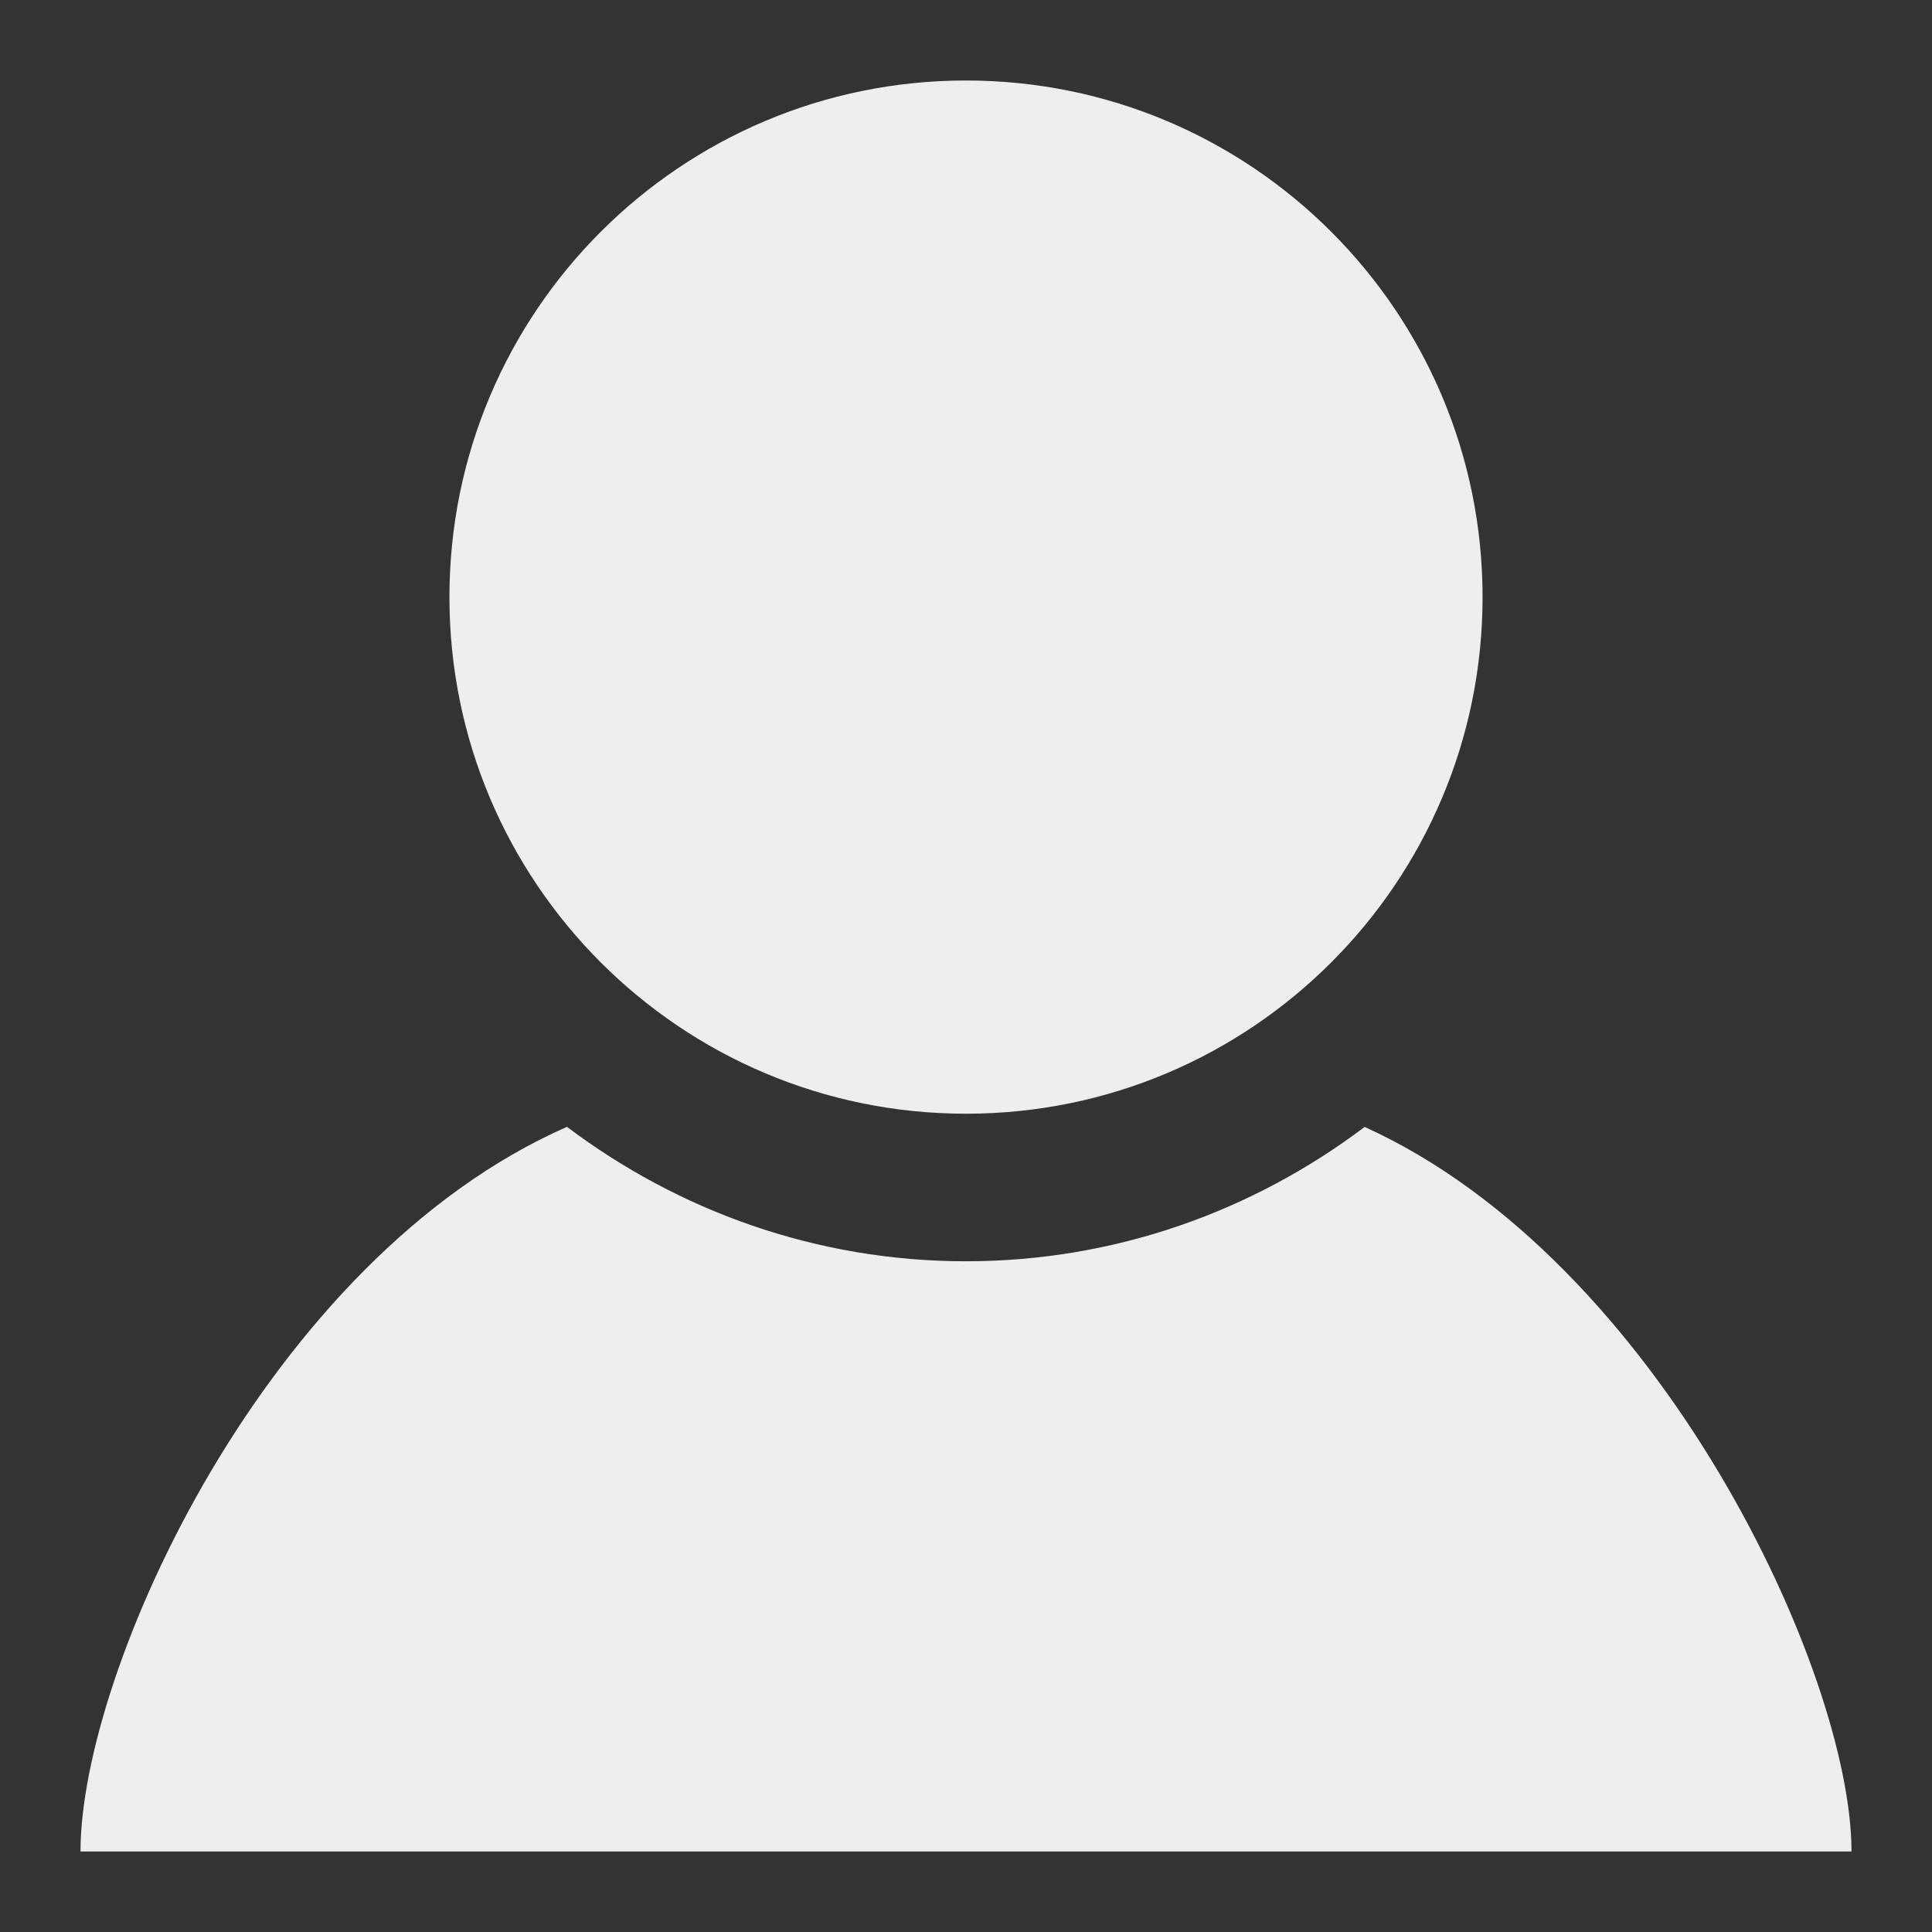
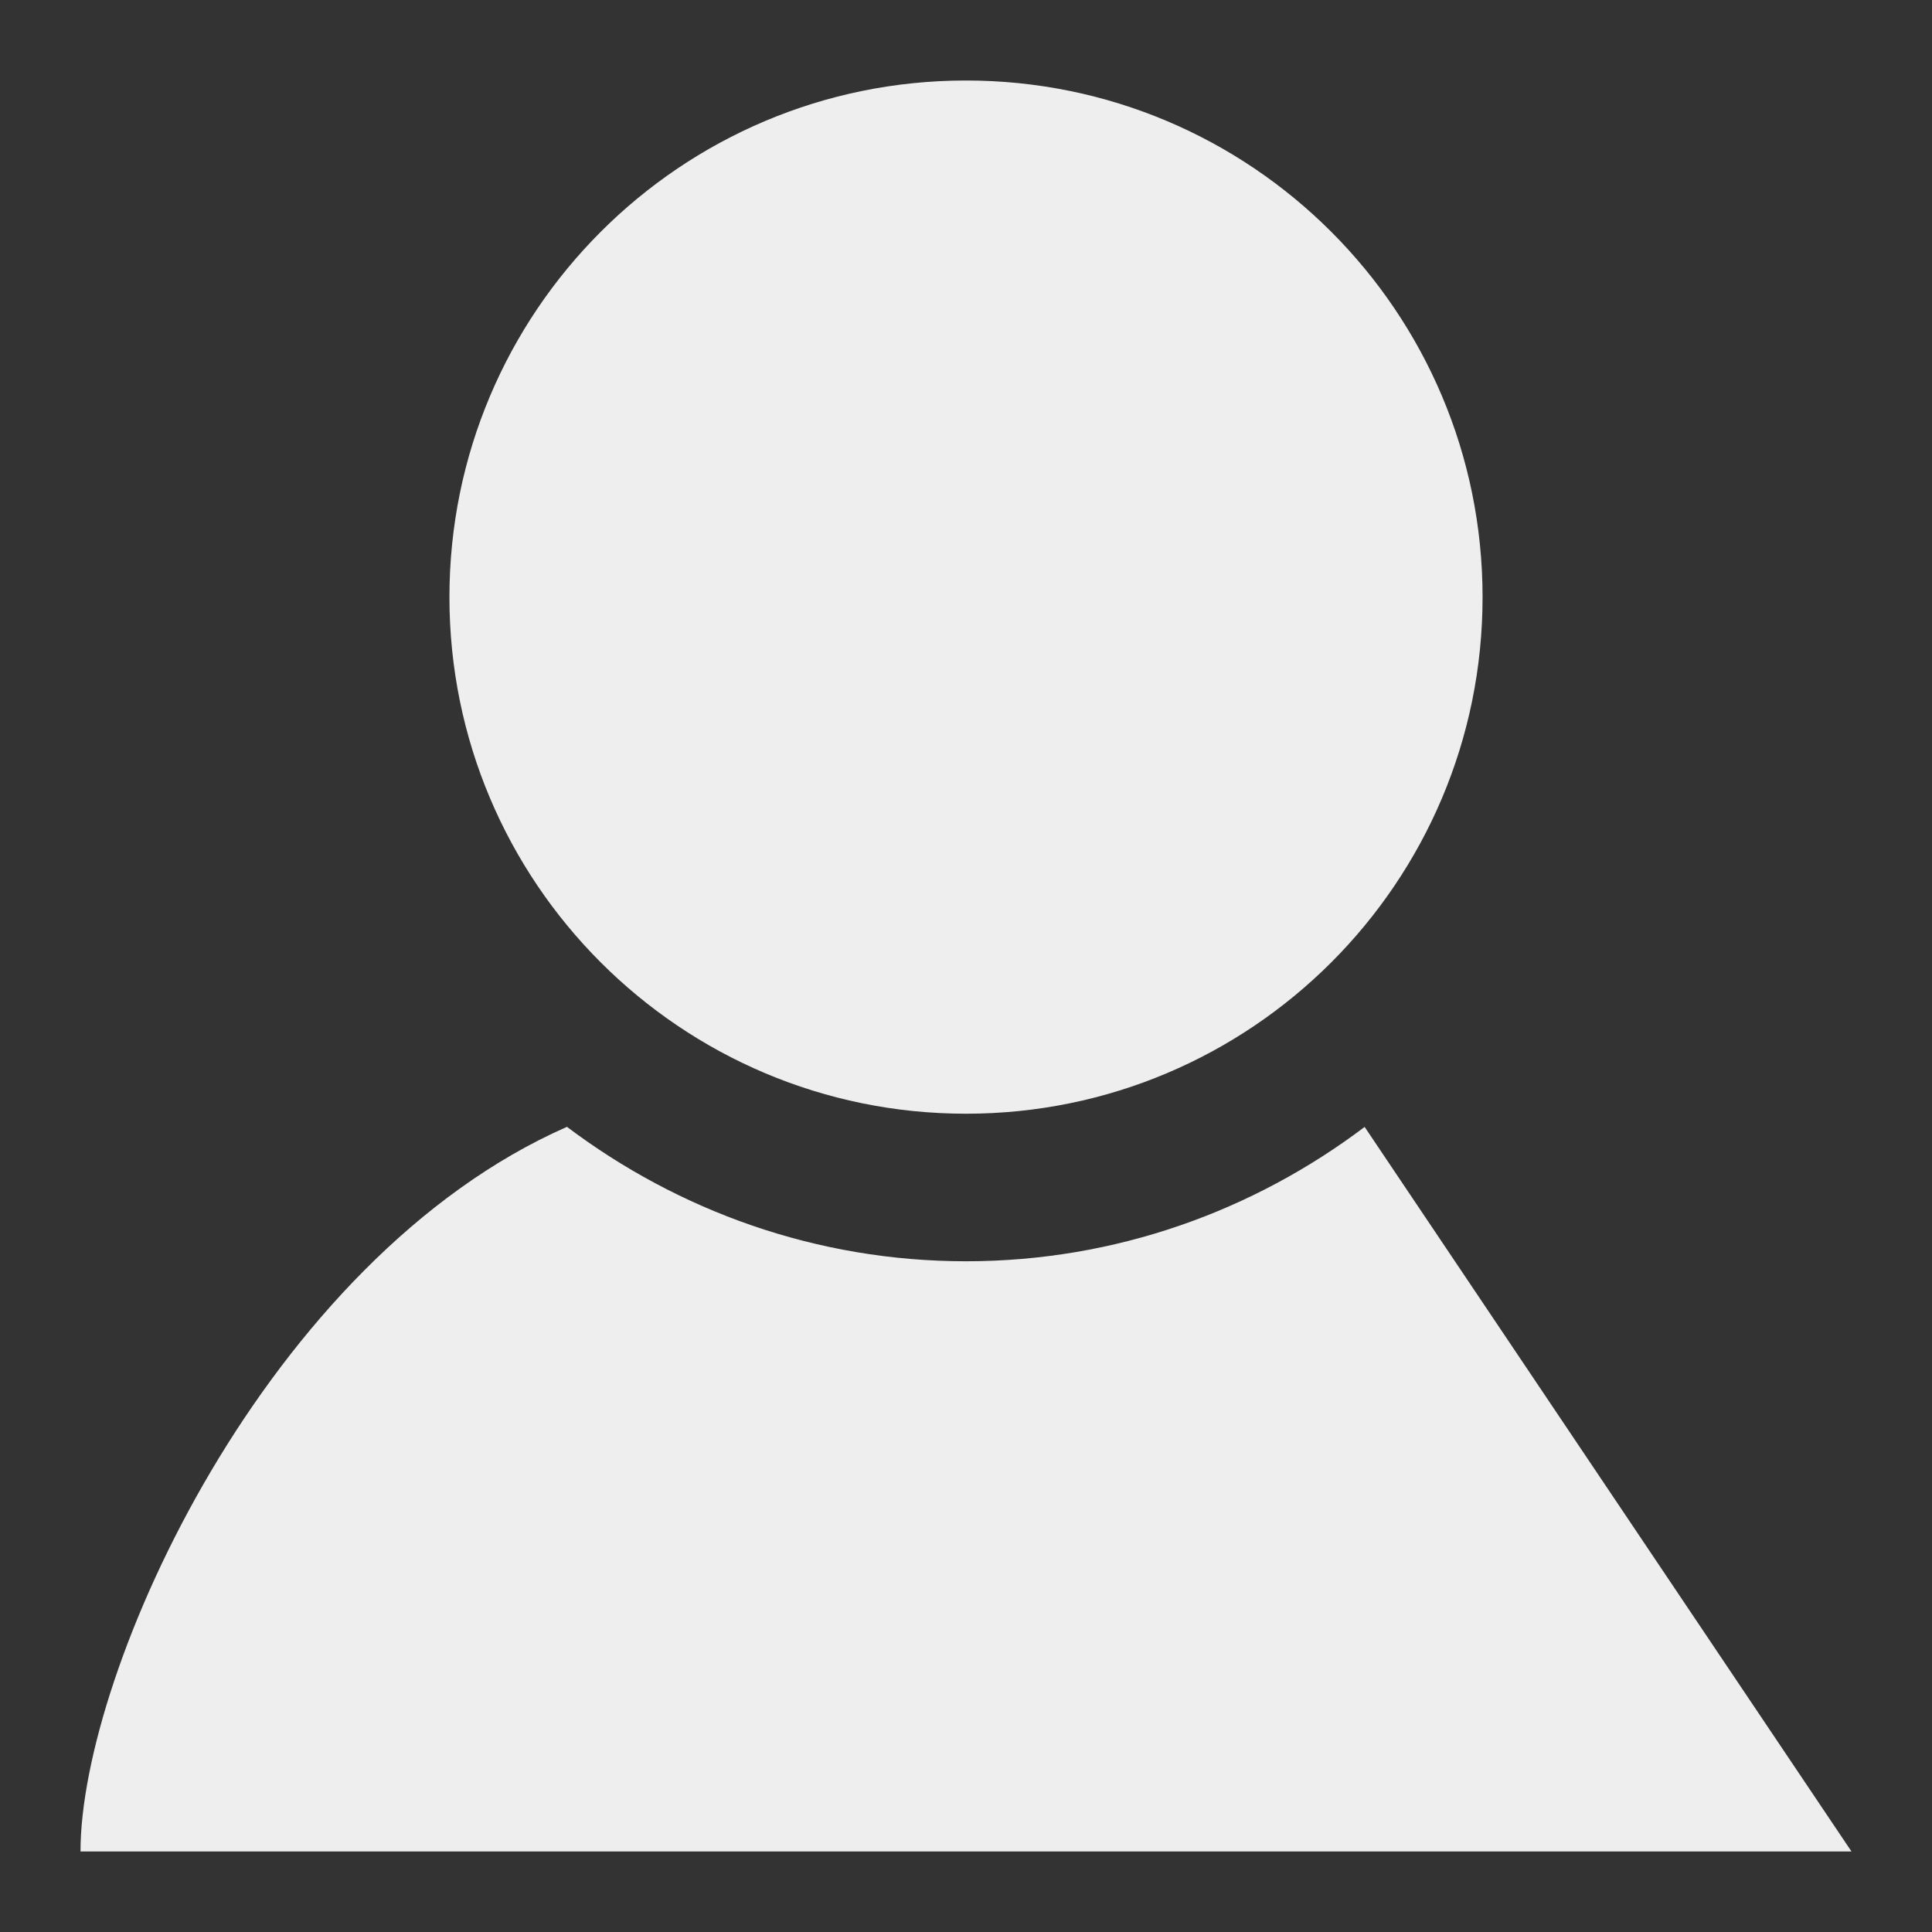
<svg xmlns="http://www.w3.org/2000/svg" viewBox="0 0 24 24">
  <rect x="0" y="0" width="24" height="24" fill="#333333" stroke="none" />
-   <path d="M18.417,7.418c0,3.543-2.873,6.417-6.417,6.417c-3.544,0-6.417-2.874-6.417-6.417C5.583,3.873,8.456,1,12,1C15.544,1,18.417,3.873,18.417,7.418z M16.952,13.999c-1.38,1.042-3.093,1.669-4.952,1.669c-1.861,0-3.574-0.628-4.957-1.67C3.31,15.641,1,20.758,1,23h22C23,20.779,20.617,15.661,16.952,13.999z" style="fill:#eeeeee" />
+   <path d="M18.417,7.418c0,3.543-2.873,6.417-6.417,6.417c-3.544,0-6.417-2.874-6.417-6.417C5.583,3.873,8.456,1,12,1C15.544,1,18.417,3.873,18.417,7.418z M16.952,13.999c-1.38,1.042-3.093,1.669-4.952,1.669c-1.861,0-3.574-0.628-4.957-1.67C3.31,15.641,1,20.758,1,23h22z" style="fill:#eeeeee" />
</svg>